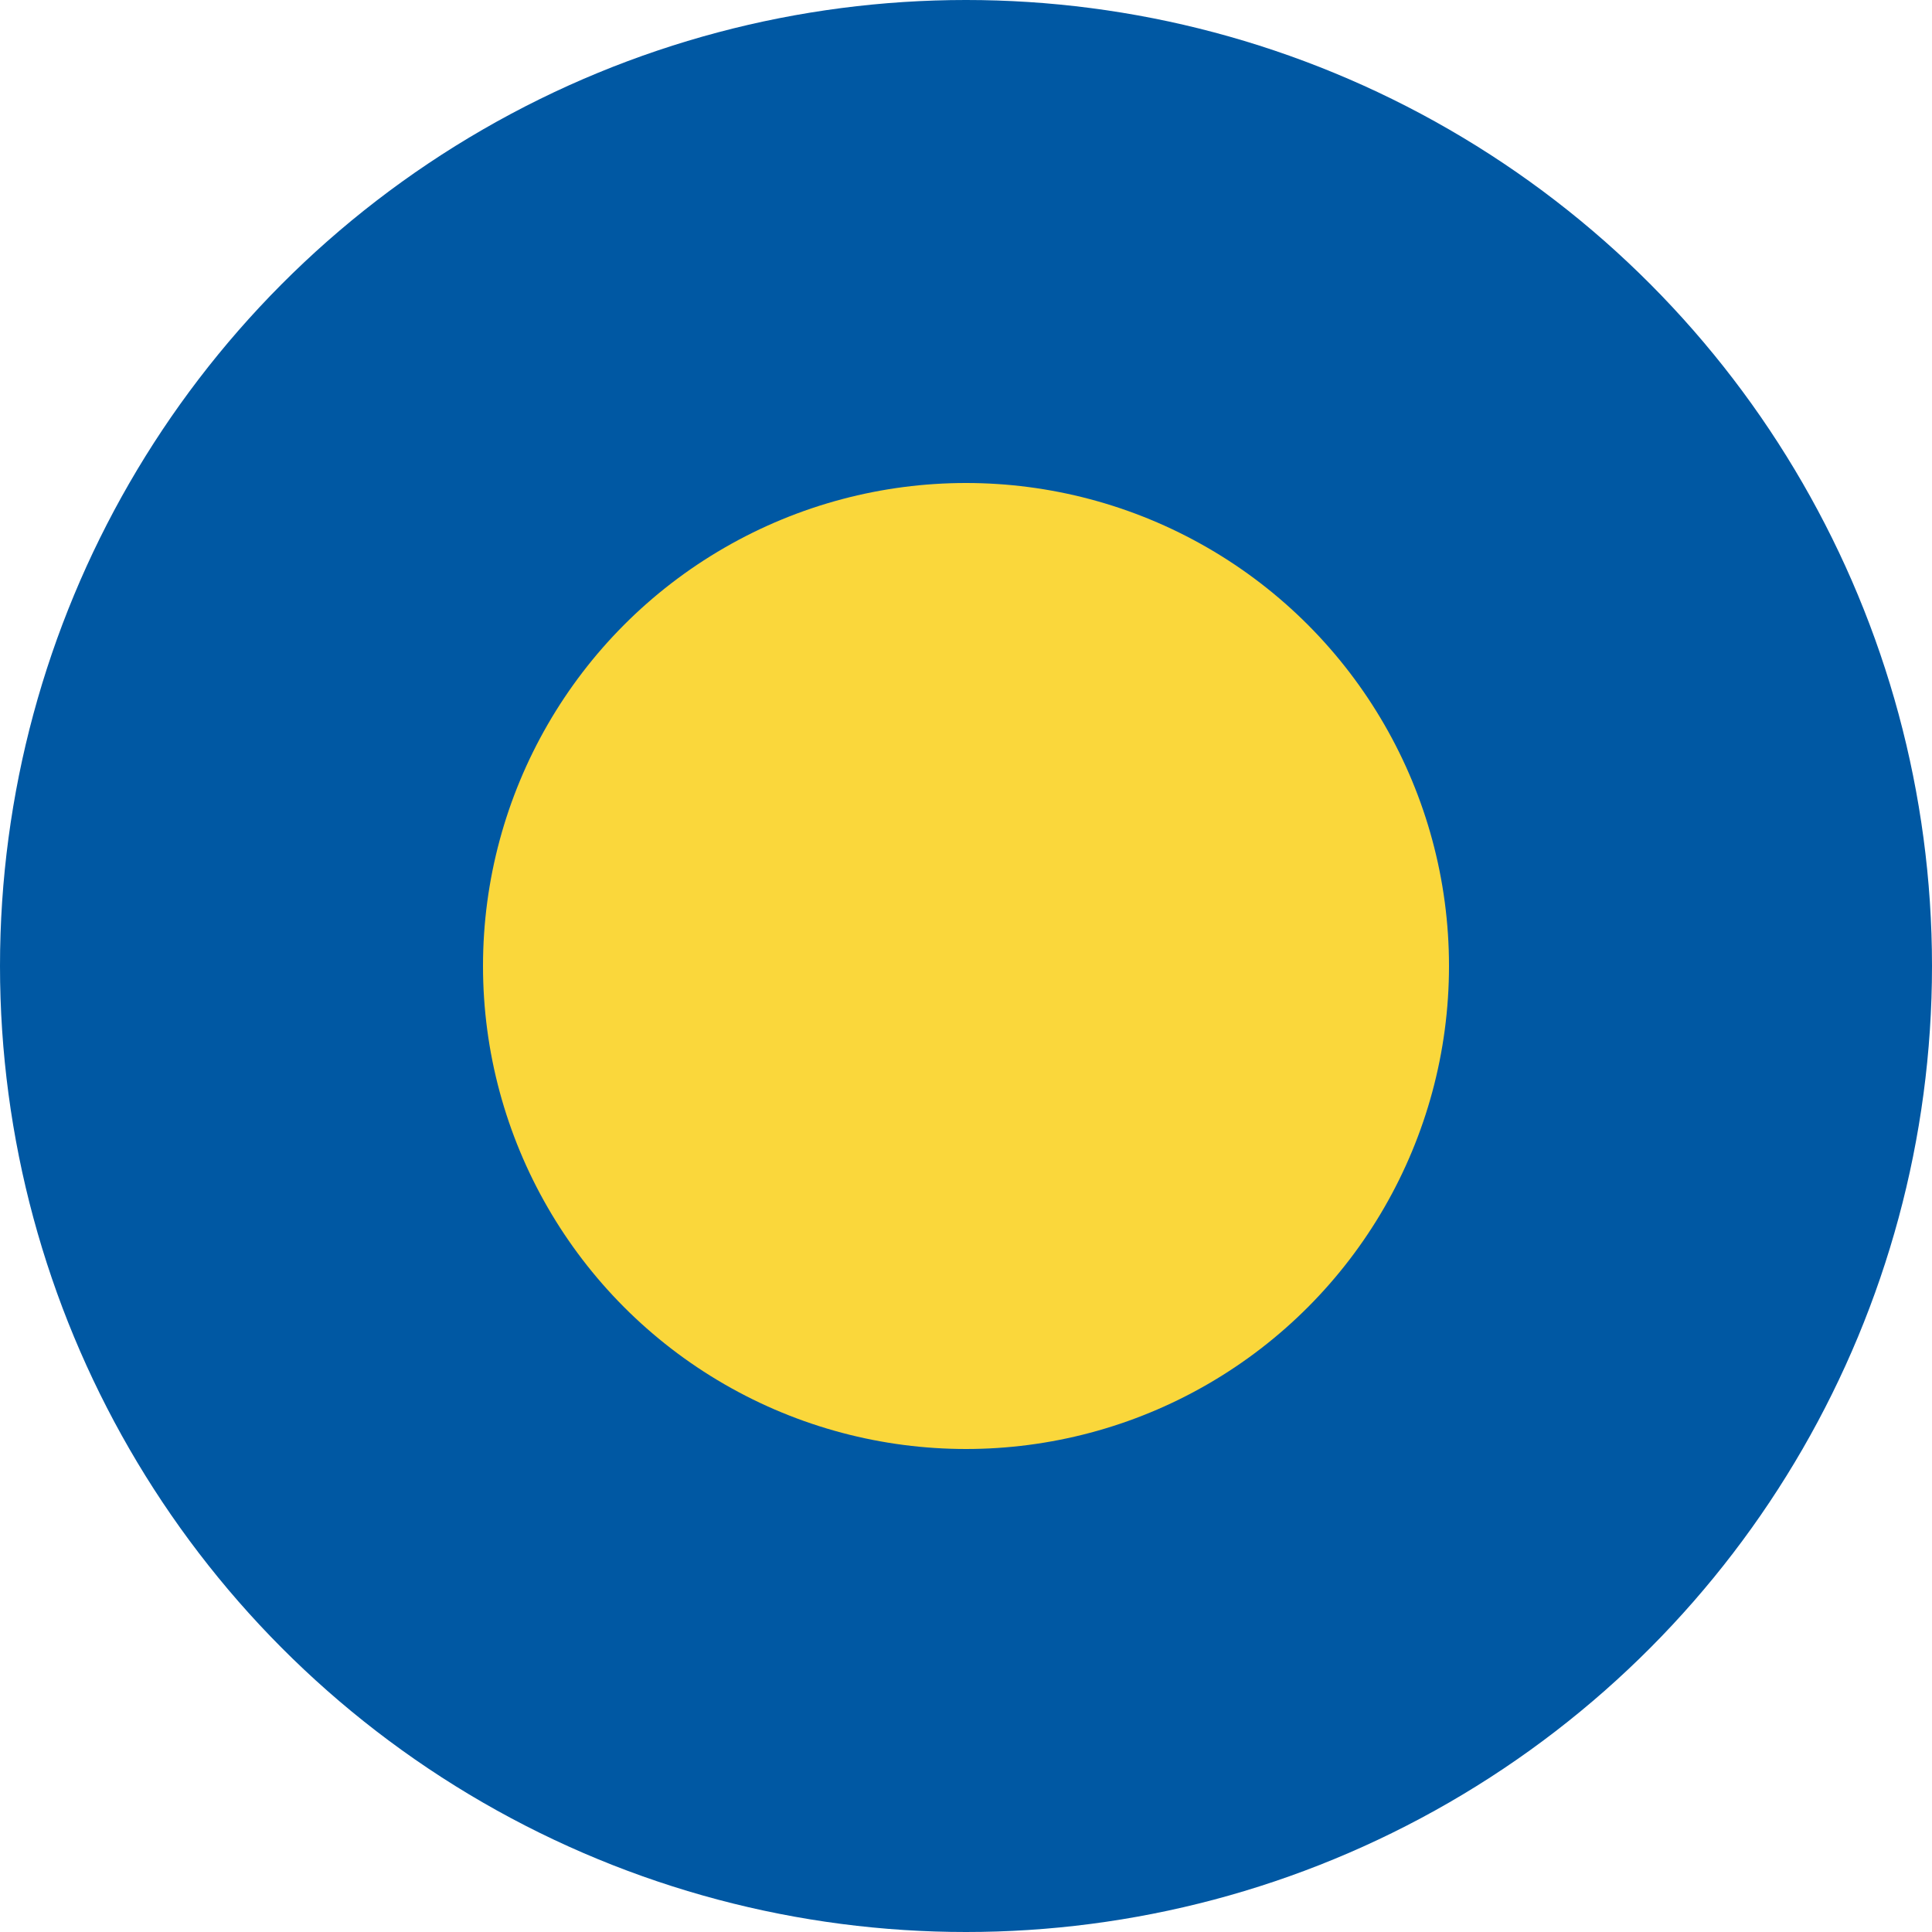
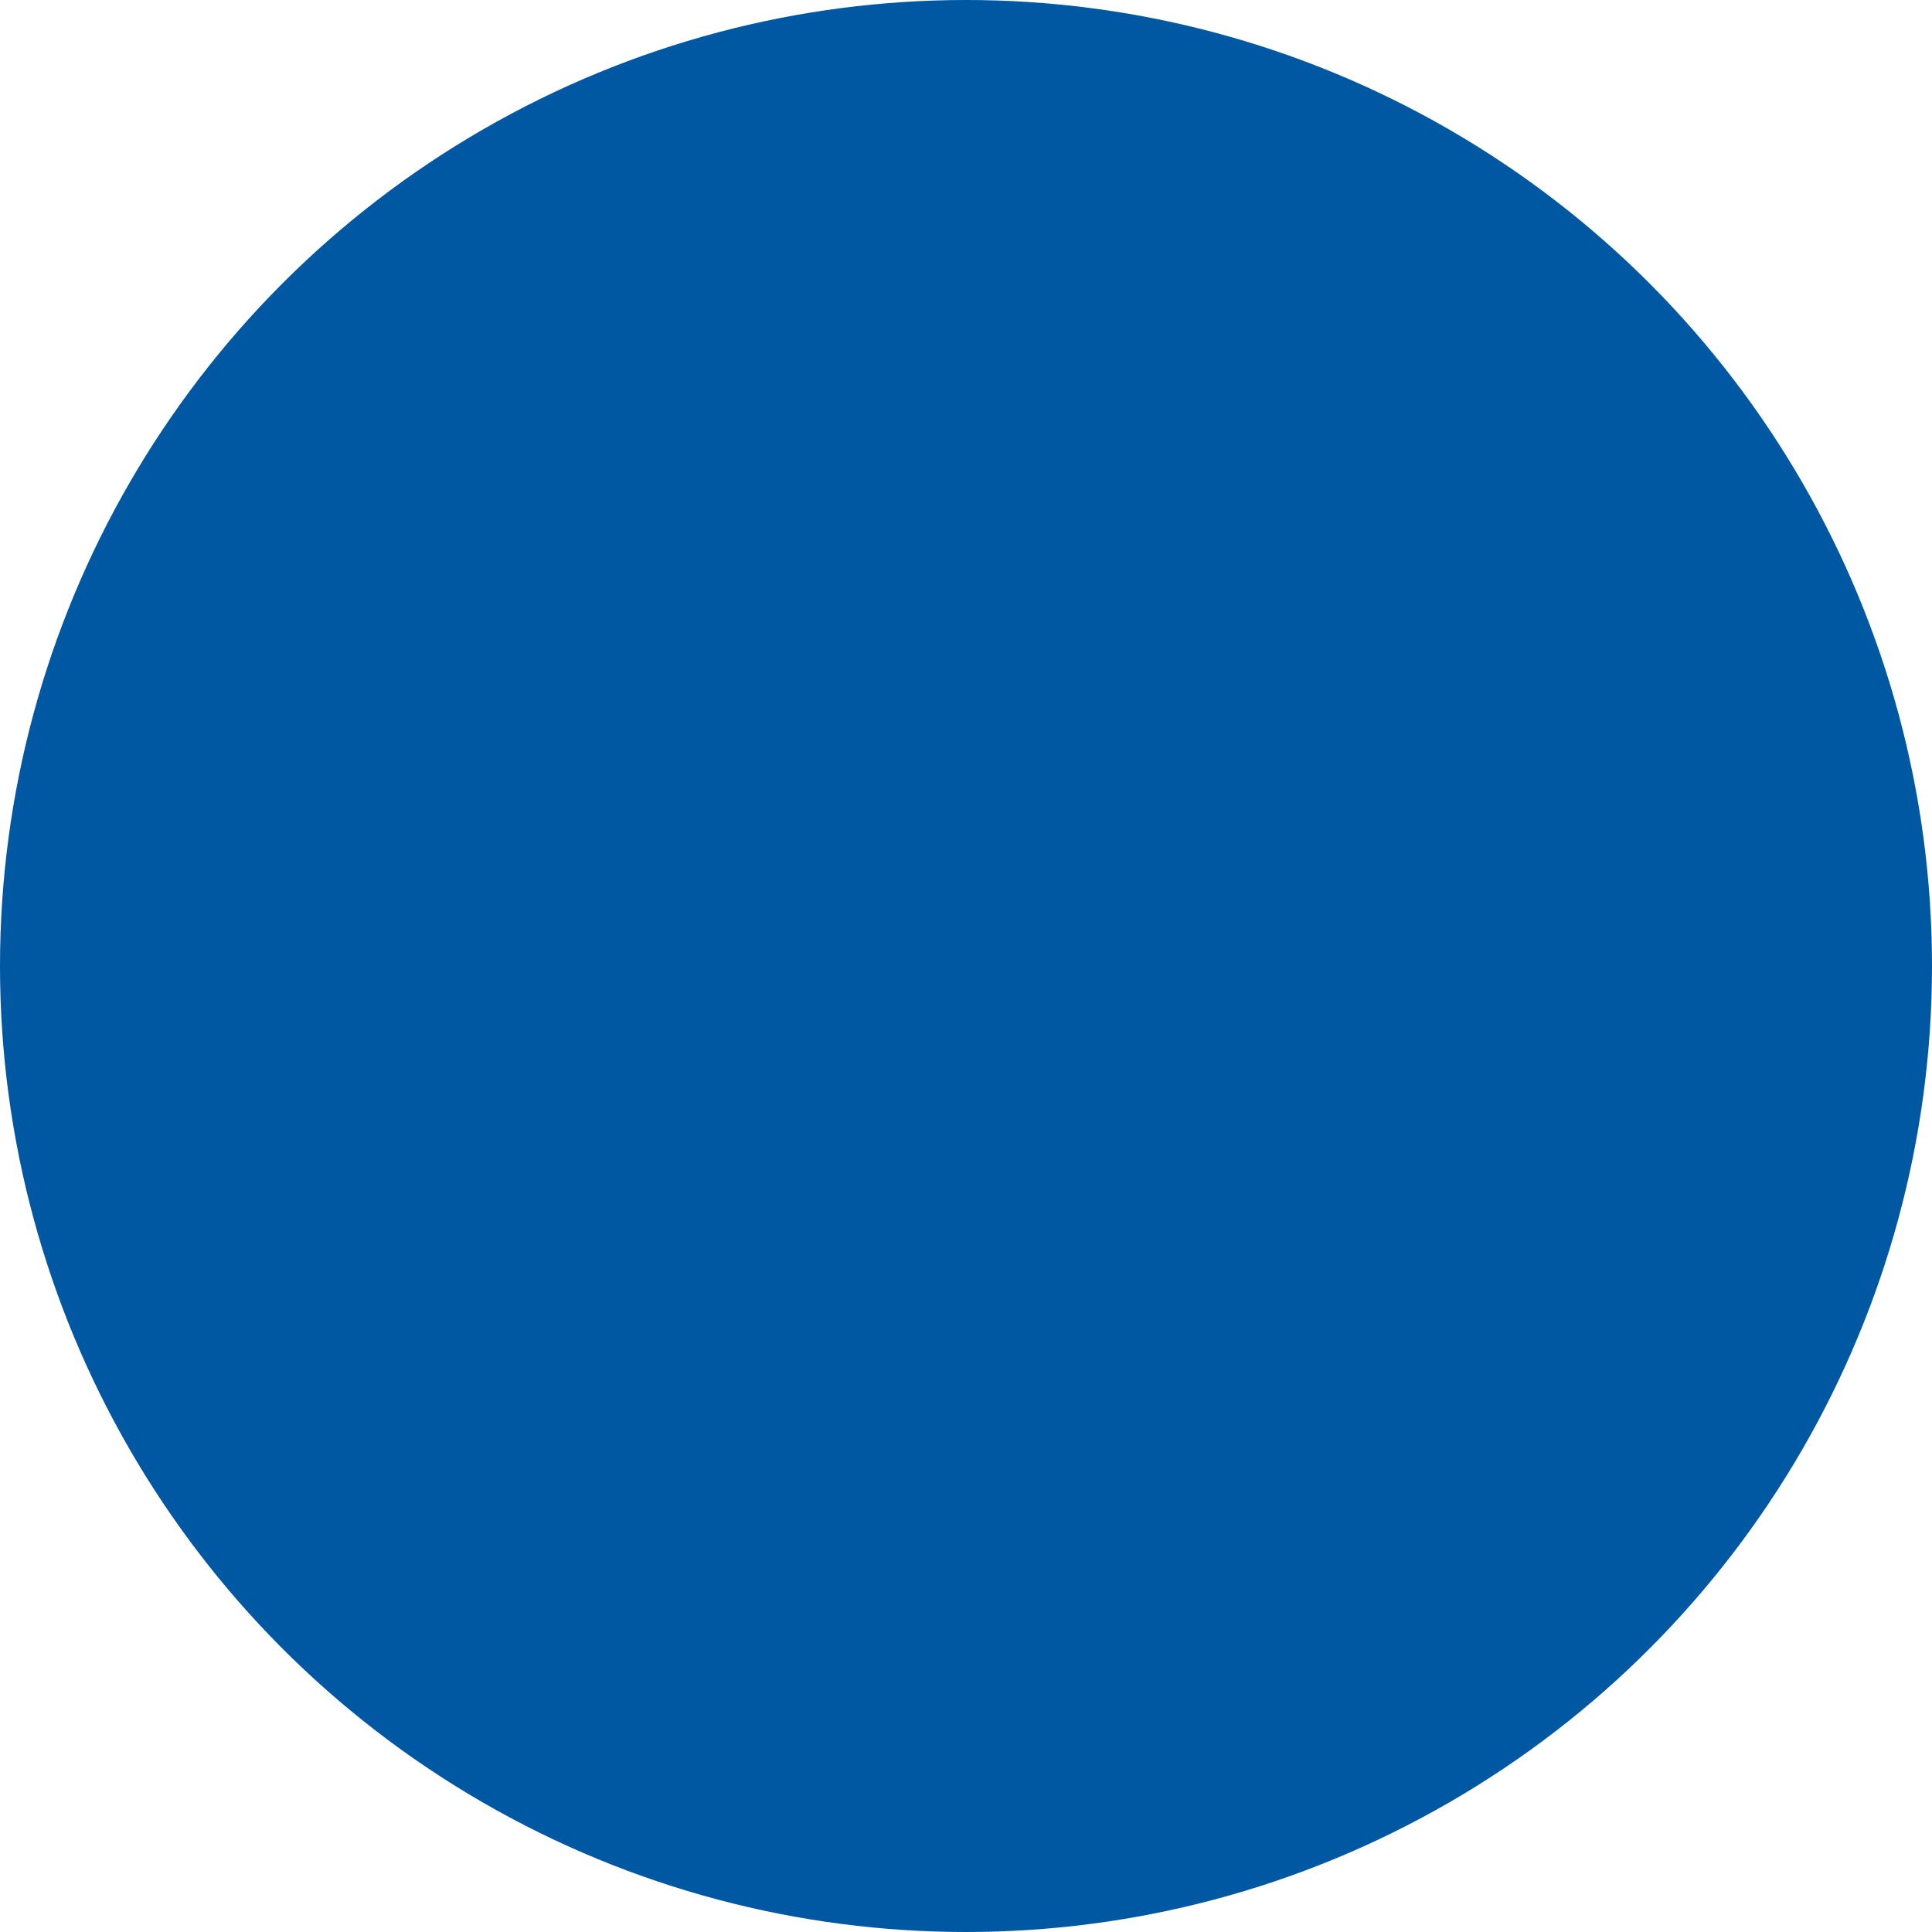
<svg xmlns="http://www.w3.org/2000/svg" width="32mm" height="32mm" version="1.1" viewBox="0 0 32 32">
  <g>
    <circle cx="16" cy="16" r="16" fill="#0058a3" stroke-width=".452" />
-     <circle cx="16" cy="16" r="8" fill="#fad73b" stroke-width=".277" />
  </g>
</svg>